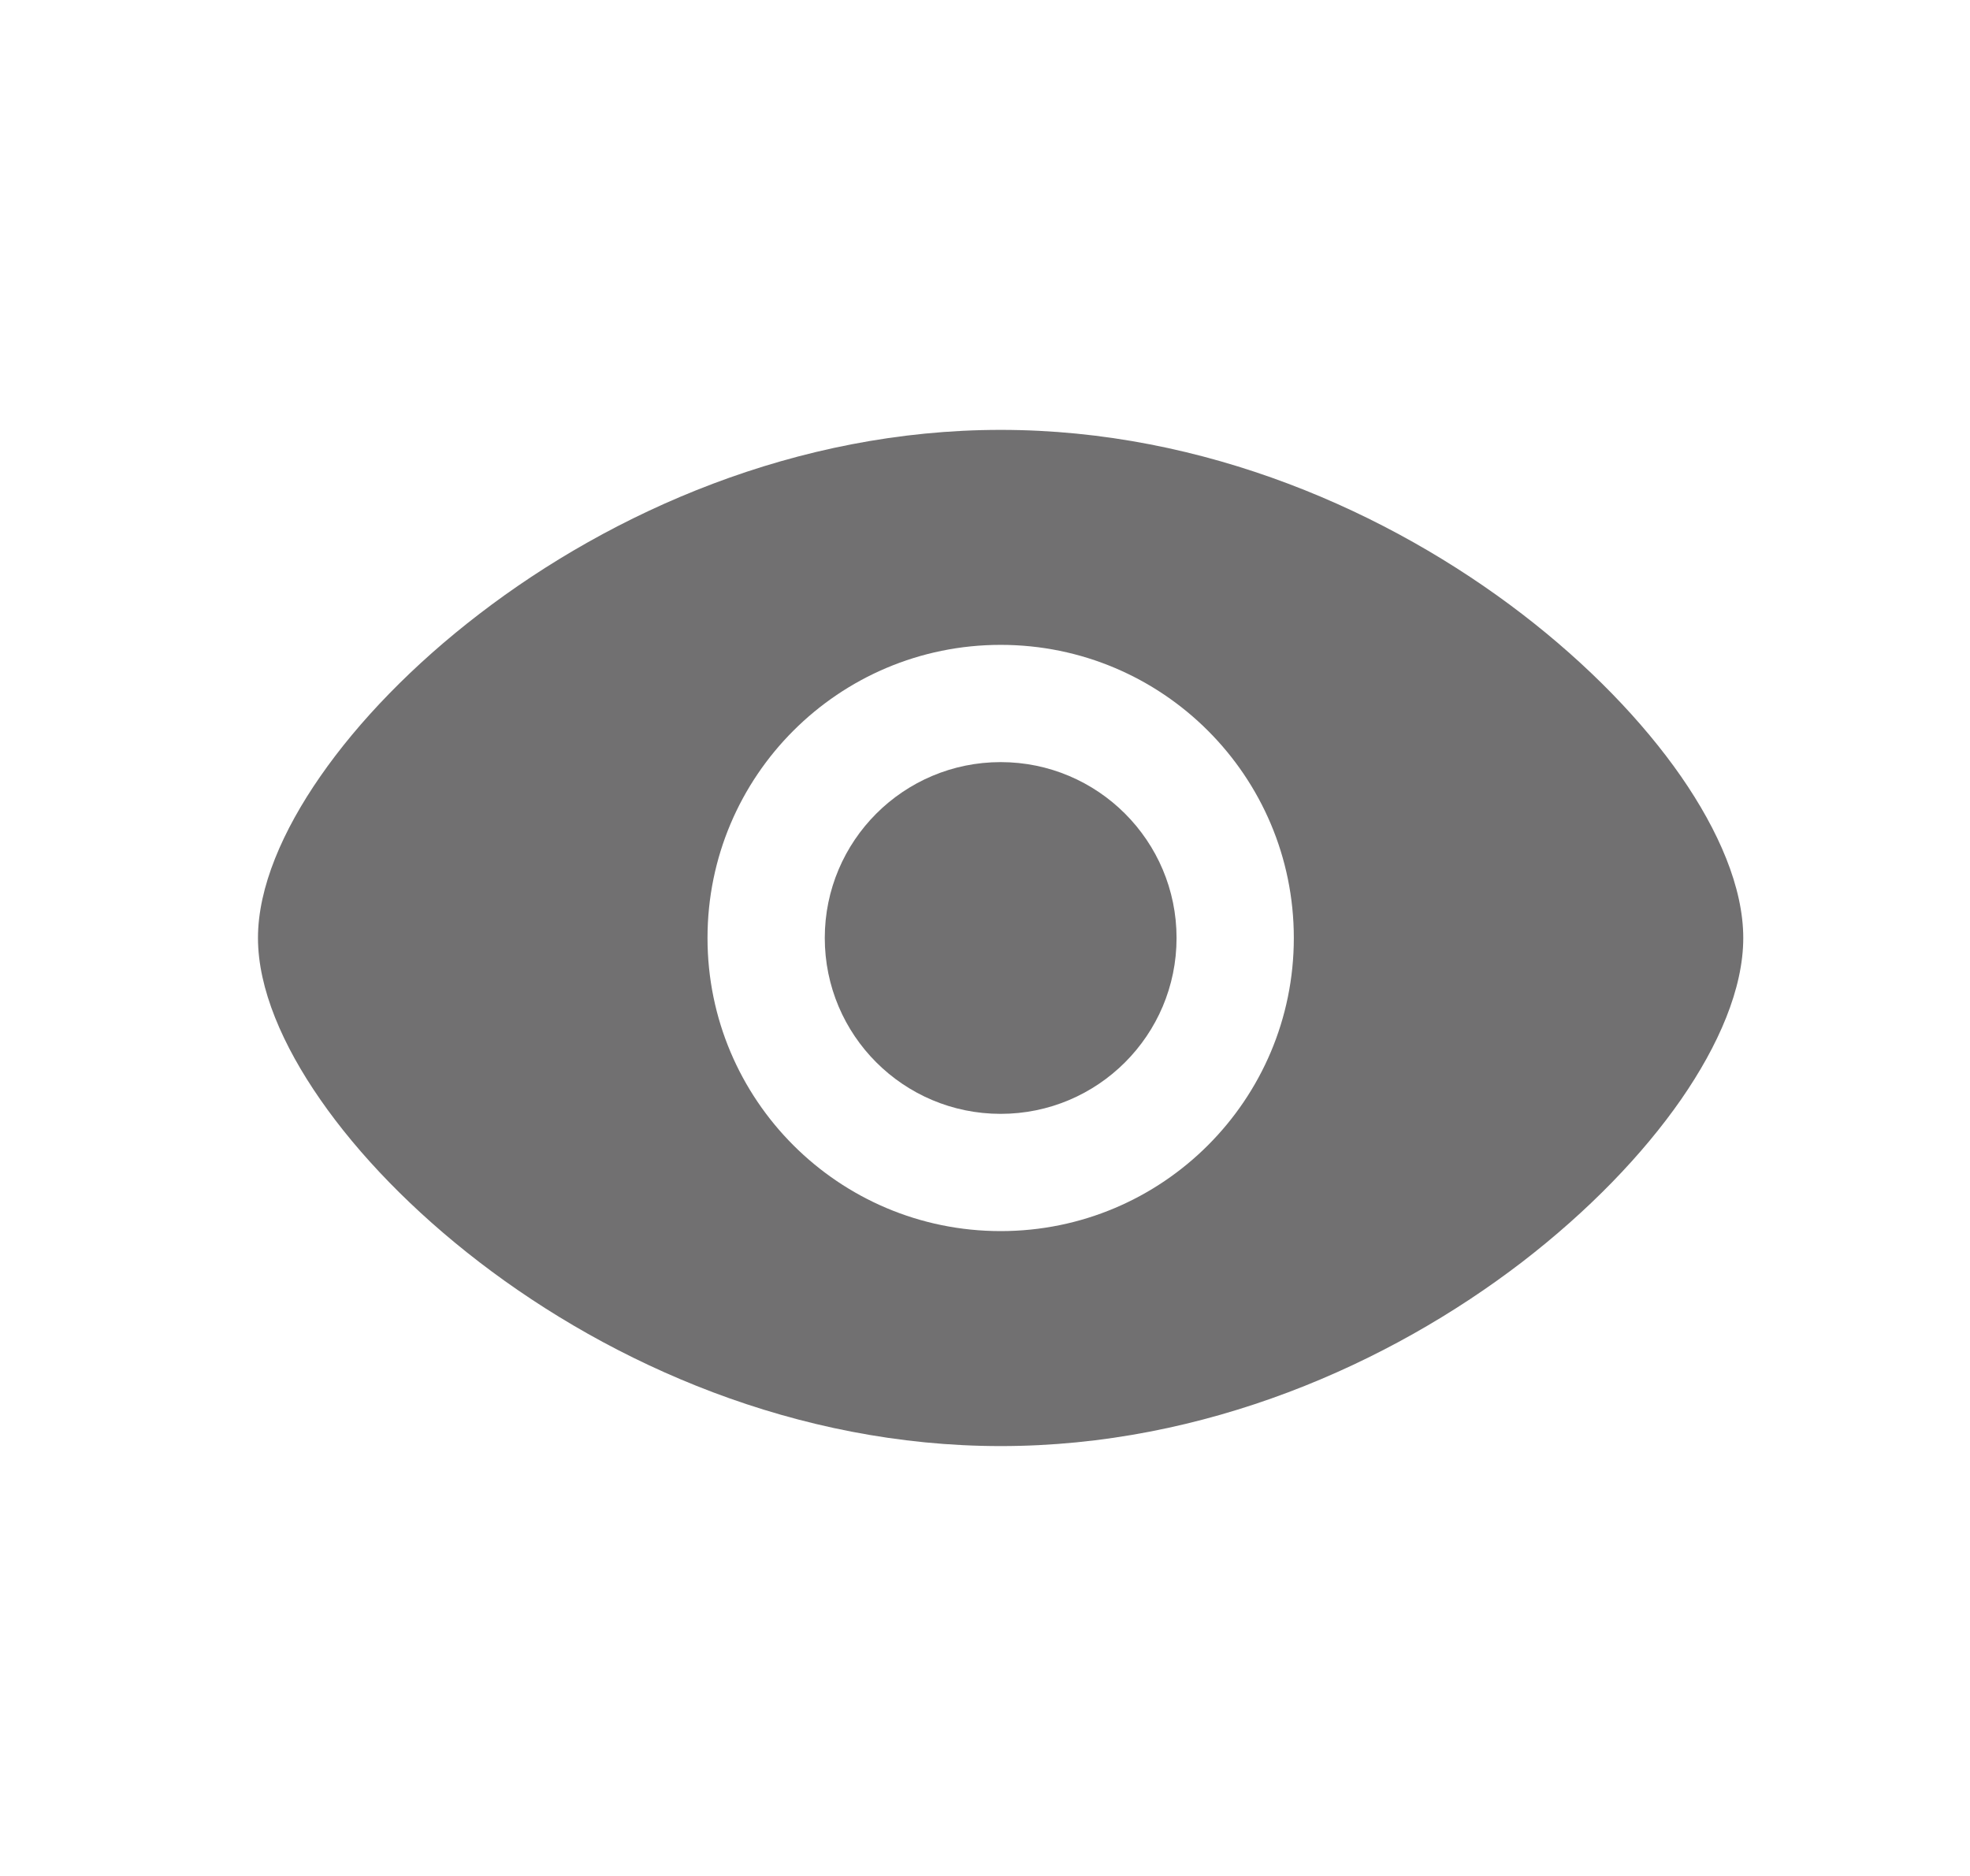
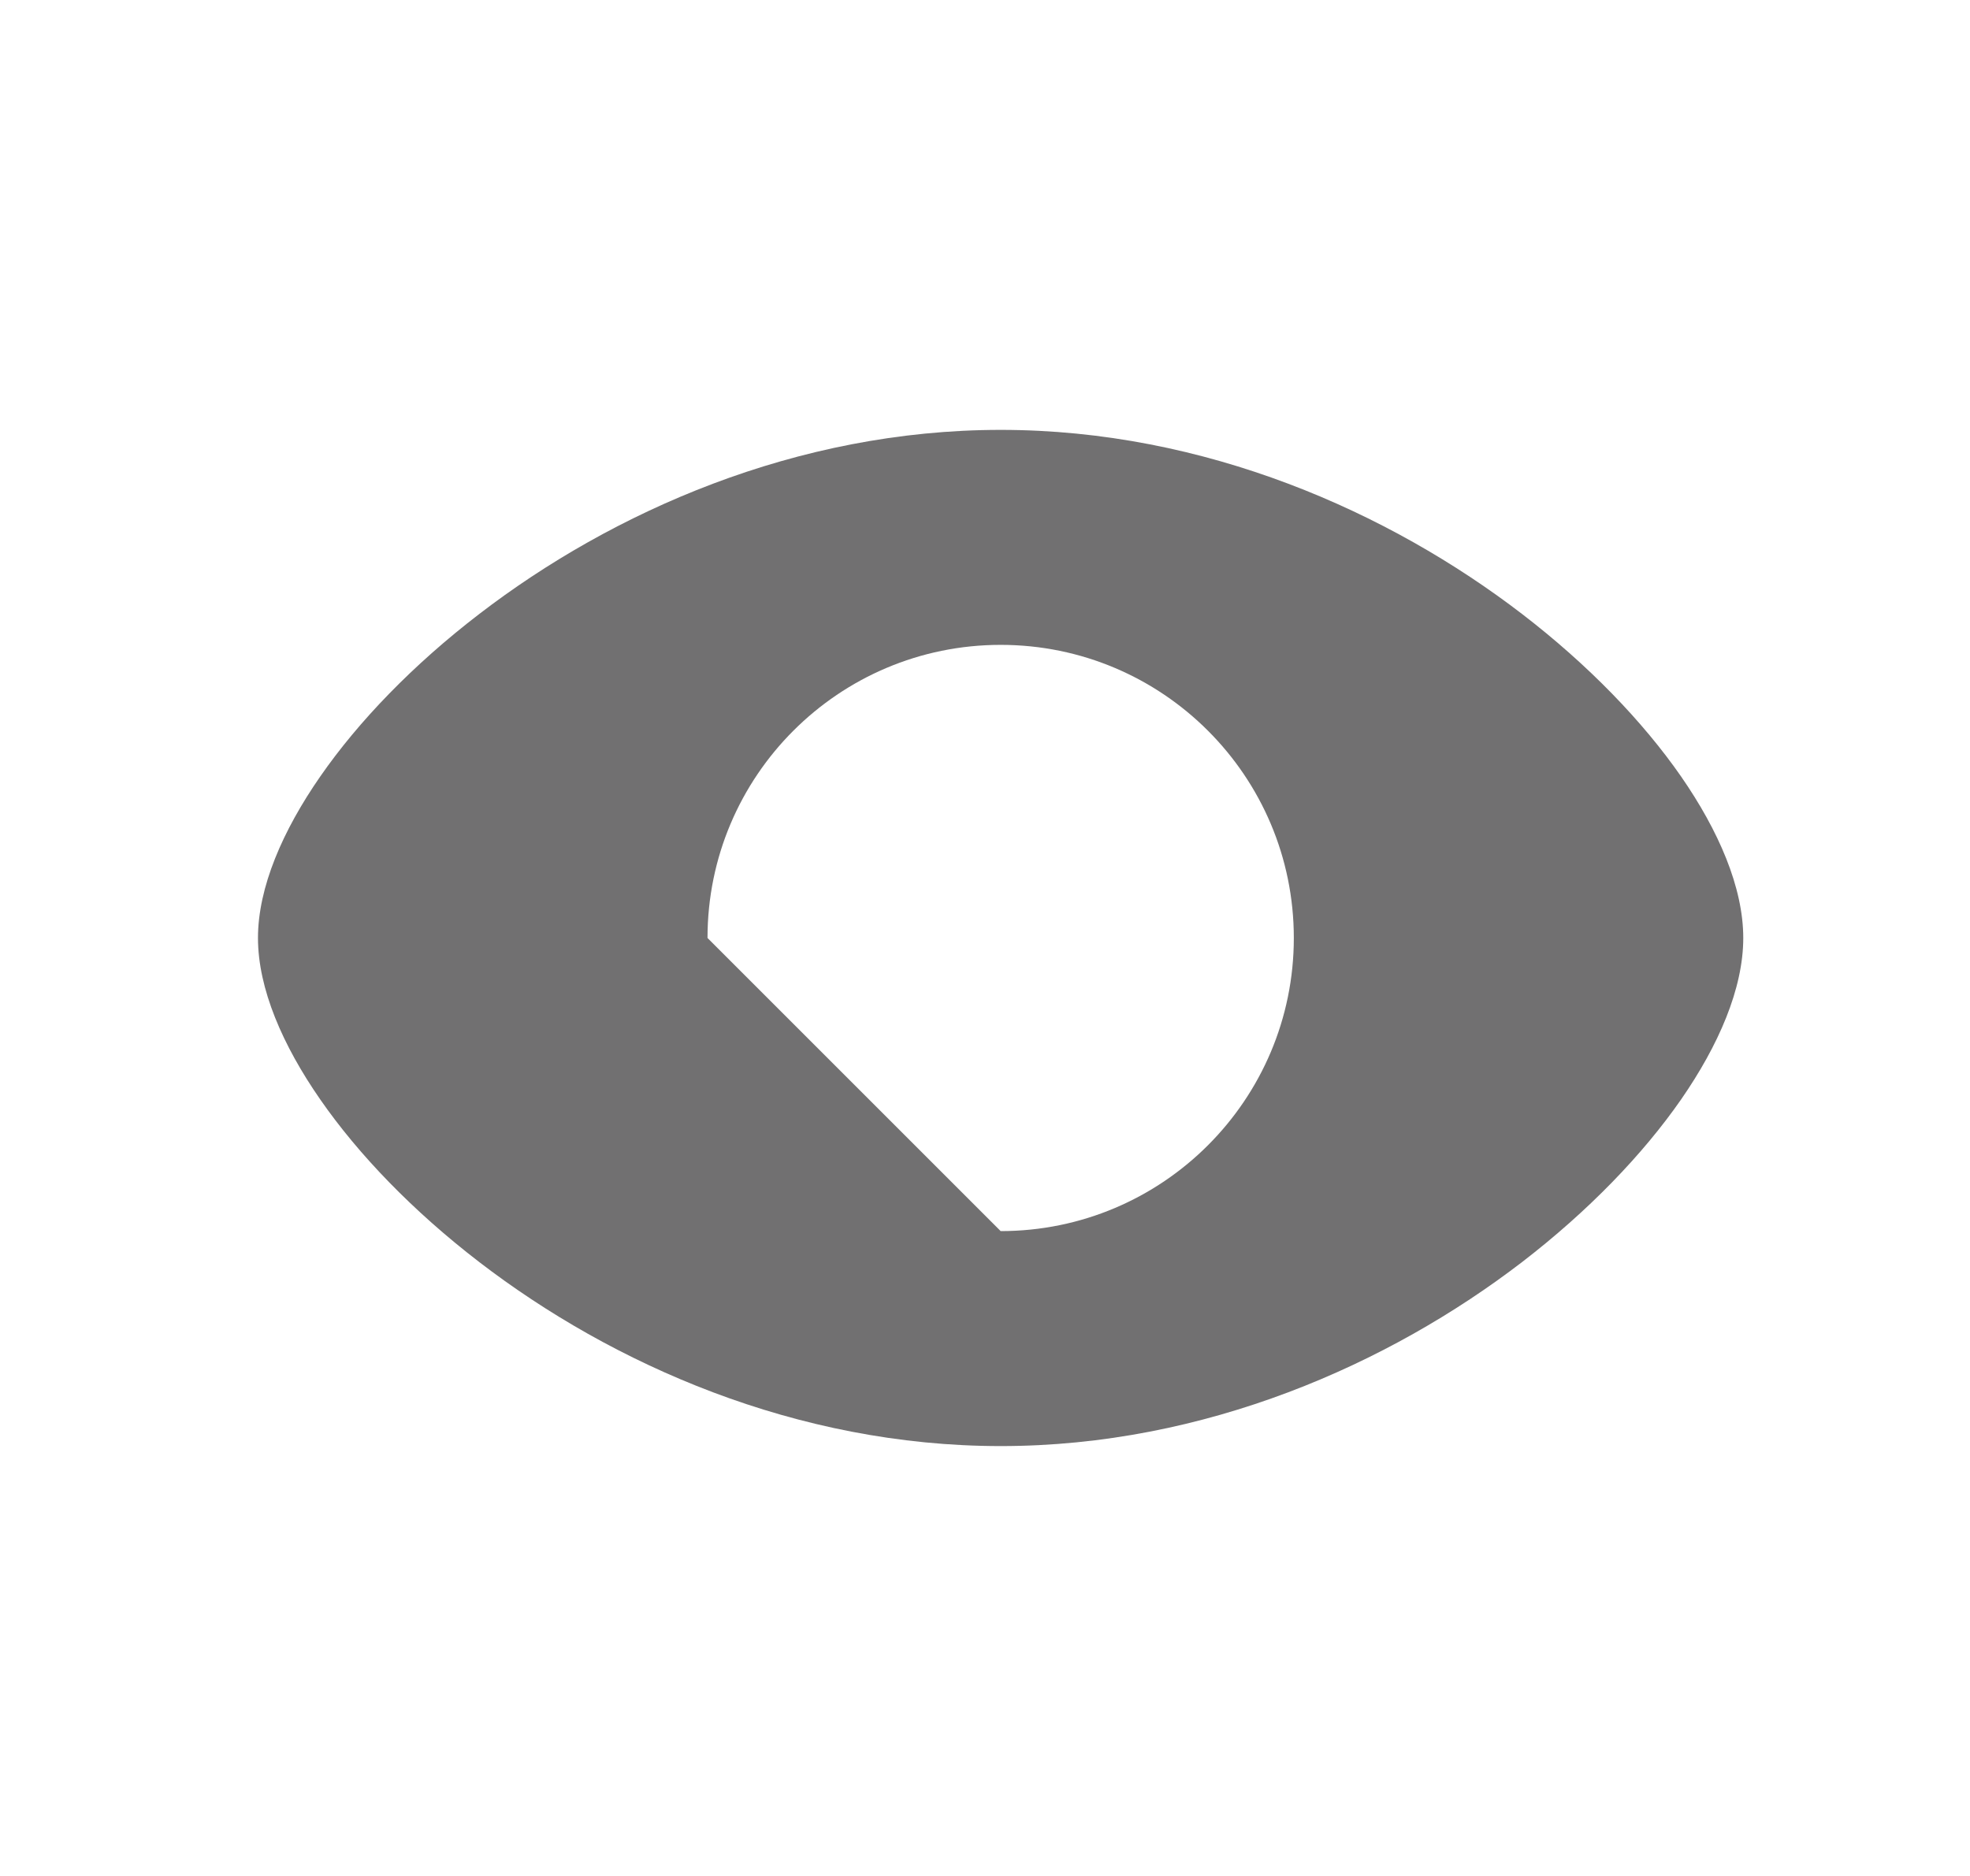
<svg xmlns="http://www.w3.org/2000/svg" width="21" height="20" viewBox="0 0 21 20" fill="none">
-   <path d="M10.667 8.125C9.631 8.125 8.792 8.965 8.792 10C8.792 11.036 9.631 11.875 10.667 11.875C11.702 11.875 12.542 11.036 12.542 10C12.542 8.965 11.702 8.125 10.667 8.125Z" fill="#717071" />
-   <path fill-rule="evenodd" clip-rule="evenodd" d="M10.667 4.583C8.485 4.583 6.523 5.46 5.11 6.545C4.402 7.088 3.821 7.691 3.414 8.278C3.014 8.854 2.75 9.46 2.75 10C2.75 10.541 3.014 11.146 3.414 11.722C3.821 12.309 4.402 12.912 5.11 13.456C6.523 14.541 8.485 15.417 10.667 15.417C12.848 15.417 14.81 14.541 16.224 13.456C16.931 12.912 17.512 12.309 17.92 11.722C18.319 11.146 18.583 10.541 18.583 10C18.583 9.46 18.319 8.854 17.92 8.278C17.512 7.691 16.931 7.088 16.224 6.545C14.81 5.46 12.848 4.583 10.667 4.583ZM7.542 10C7.542 8.274 8.941 6.875 10.667 6.875C12.393 6.875 13.792 8.274 13.792 10C13.792 11.726 12.393 13.125 10.667 13.125C8.941 13.125 7.542 11.726 7.542 10Z" fill="#717071" />
+   <path fill-rule="evenodd" clip-rule="evenodd" d="M10.667 4.583C8.485 4.583 6.523 5.46 5.11 6.545C4.402 7.088 3.821 7.691 3.414 8.278C3.014 8.854 2.75 9.46 2.75 10C2.75 10.541 3.014 11.146 3.414 11.722C3.821 12.309 4.402 12.912 5.11 13.456C6.523 14.541 8.485 15.417 10.667 15.417C12.848 15.417 14.81 14.541 16.224 13.456C16.931 12.912 17.512 12.309 17.92 11.722C18.319 11.146 18.583 10.541 18.583 10C18.583 9.46 18.319 8.854 17.92 8.278C17.512 7.691 16.931 7.088 16.224 6.545C14.81 5.46 12.848 4.583 10.667 4.583ZM7.542 10C7.542 8.274 8.941 6.875 10.667 6.875C12.393 6.875 13.792 8.274 13.792 10C13.792 11.726 12.393 13.125 10.667 13.125Z" fill="#717071" />
</svg>